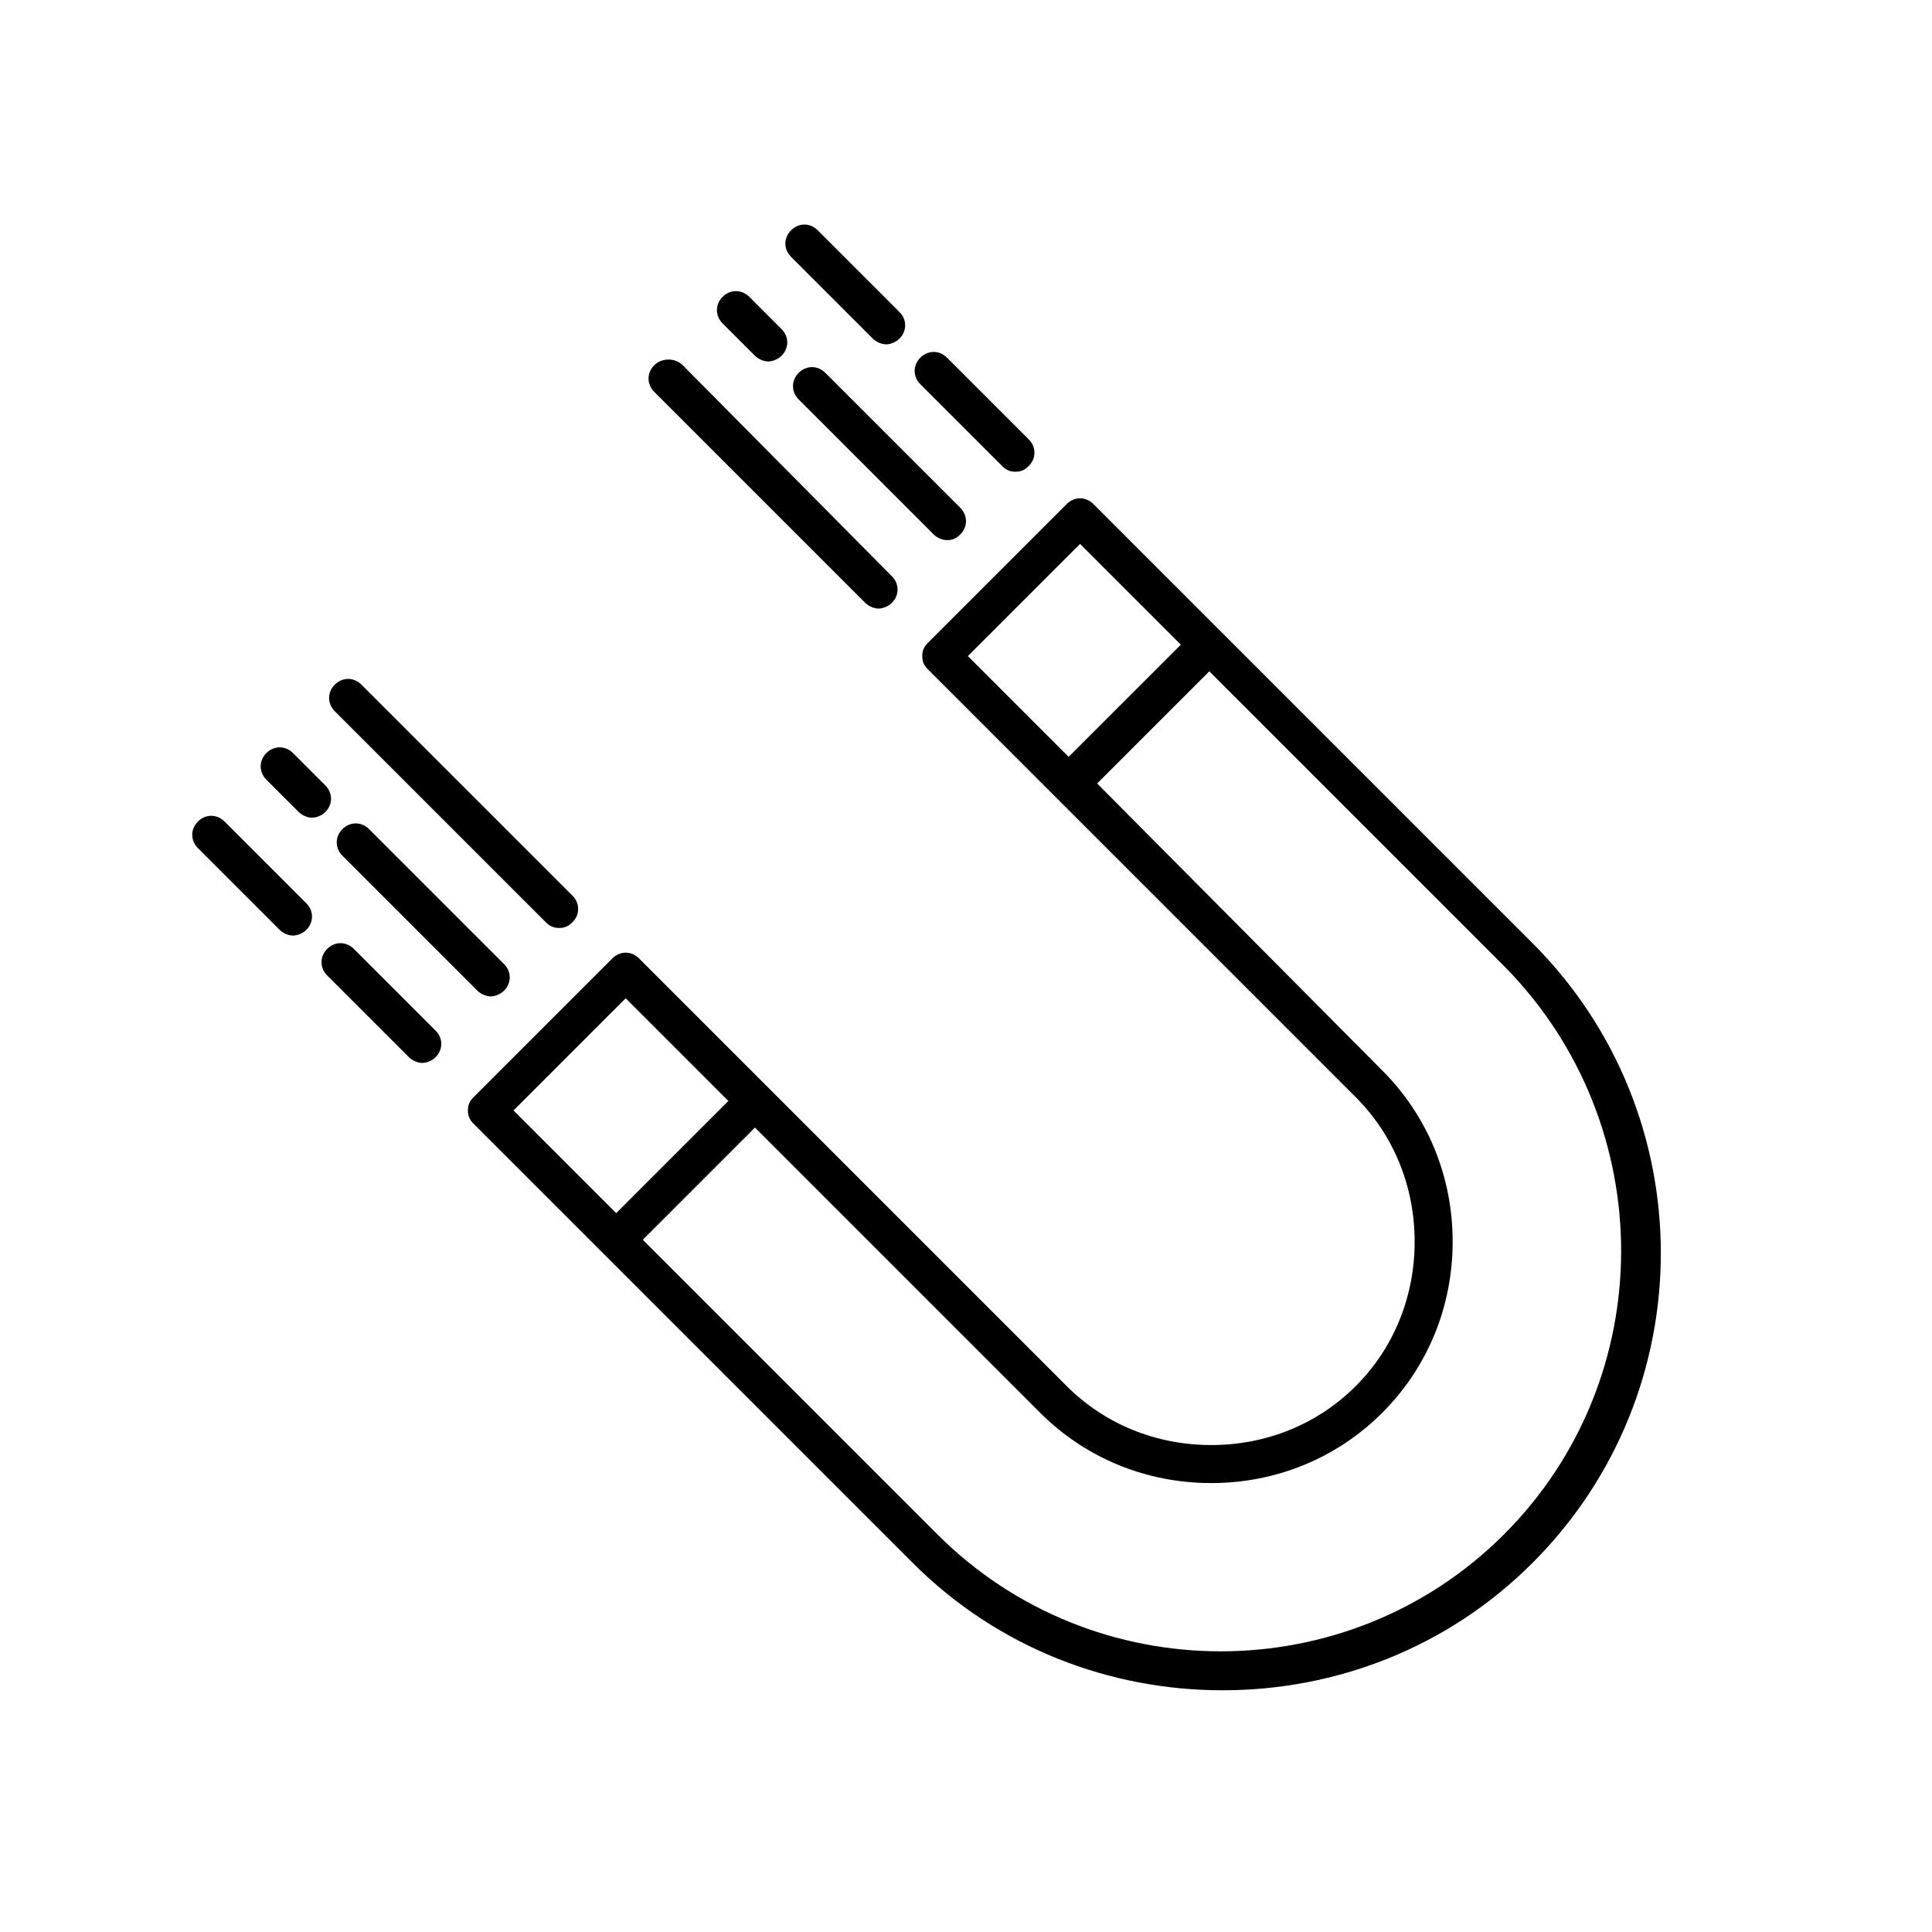
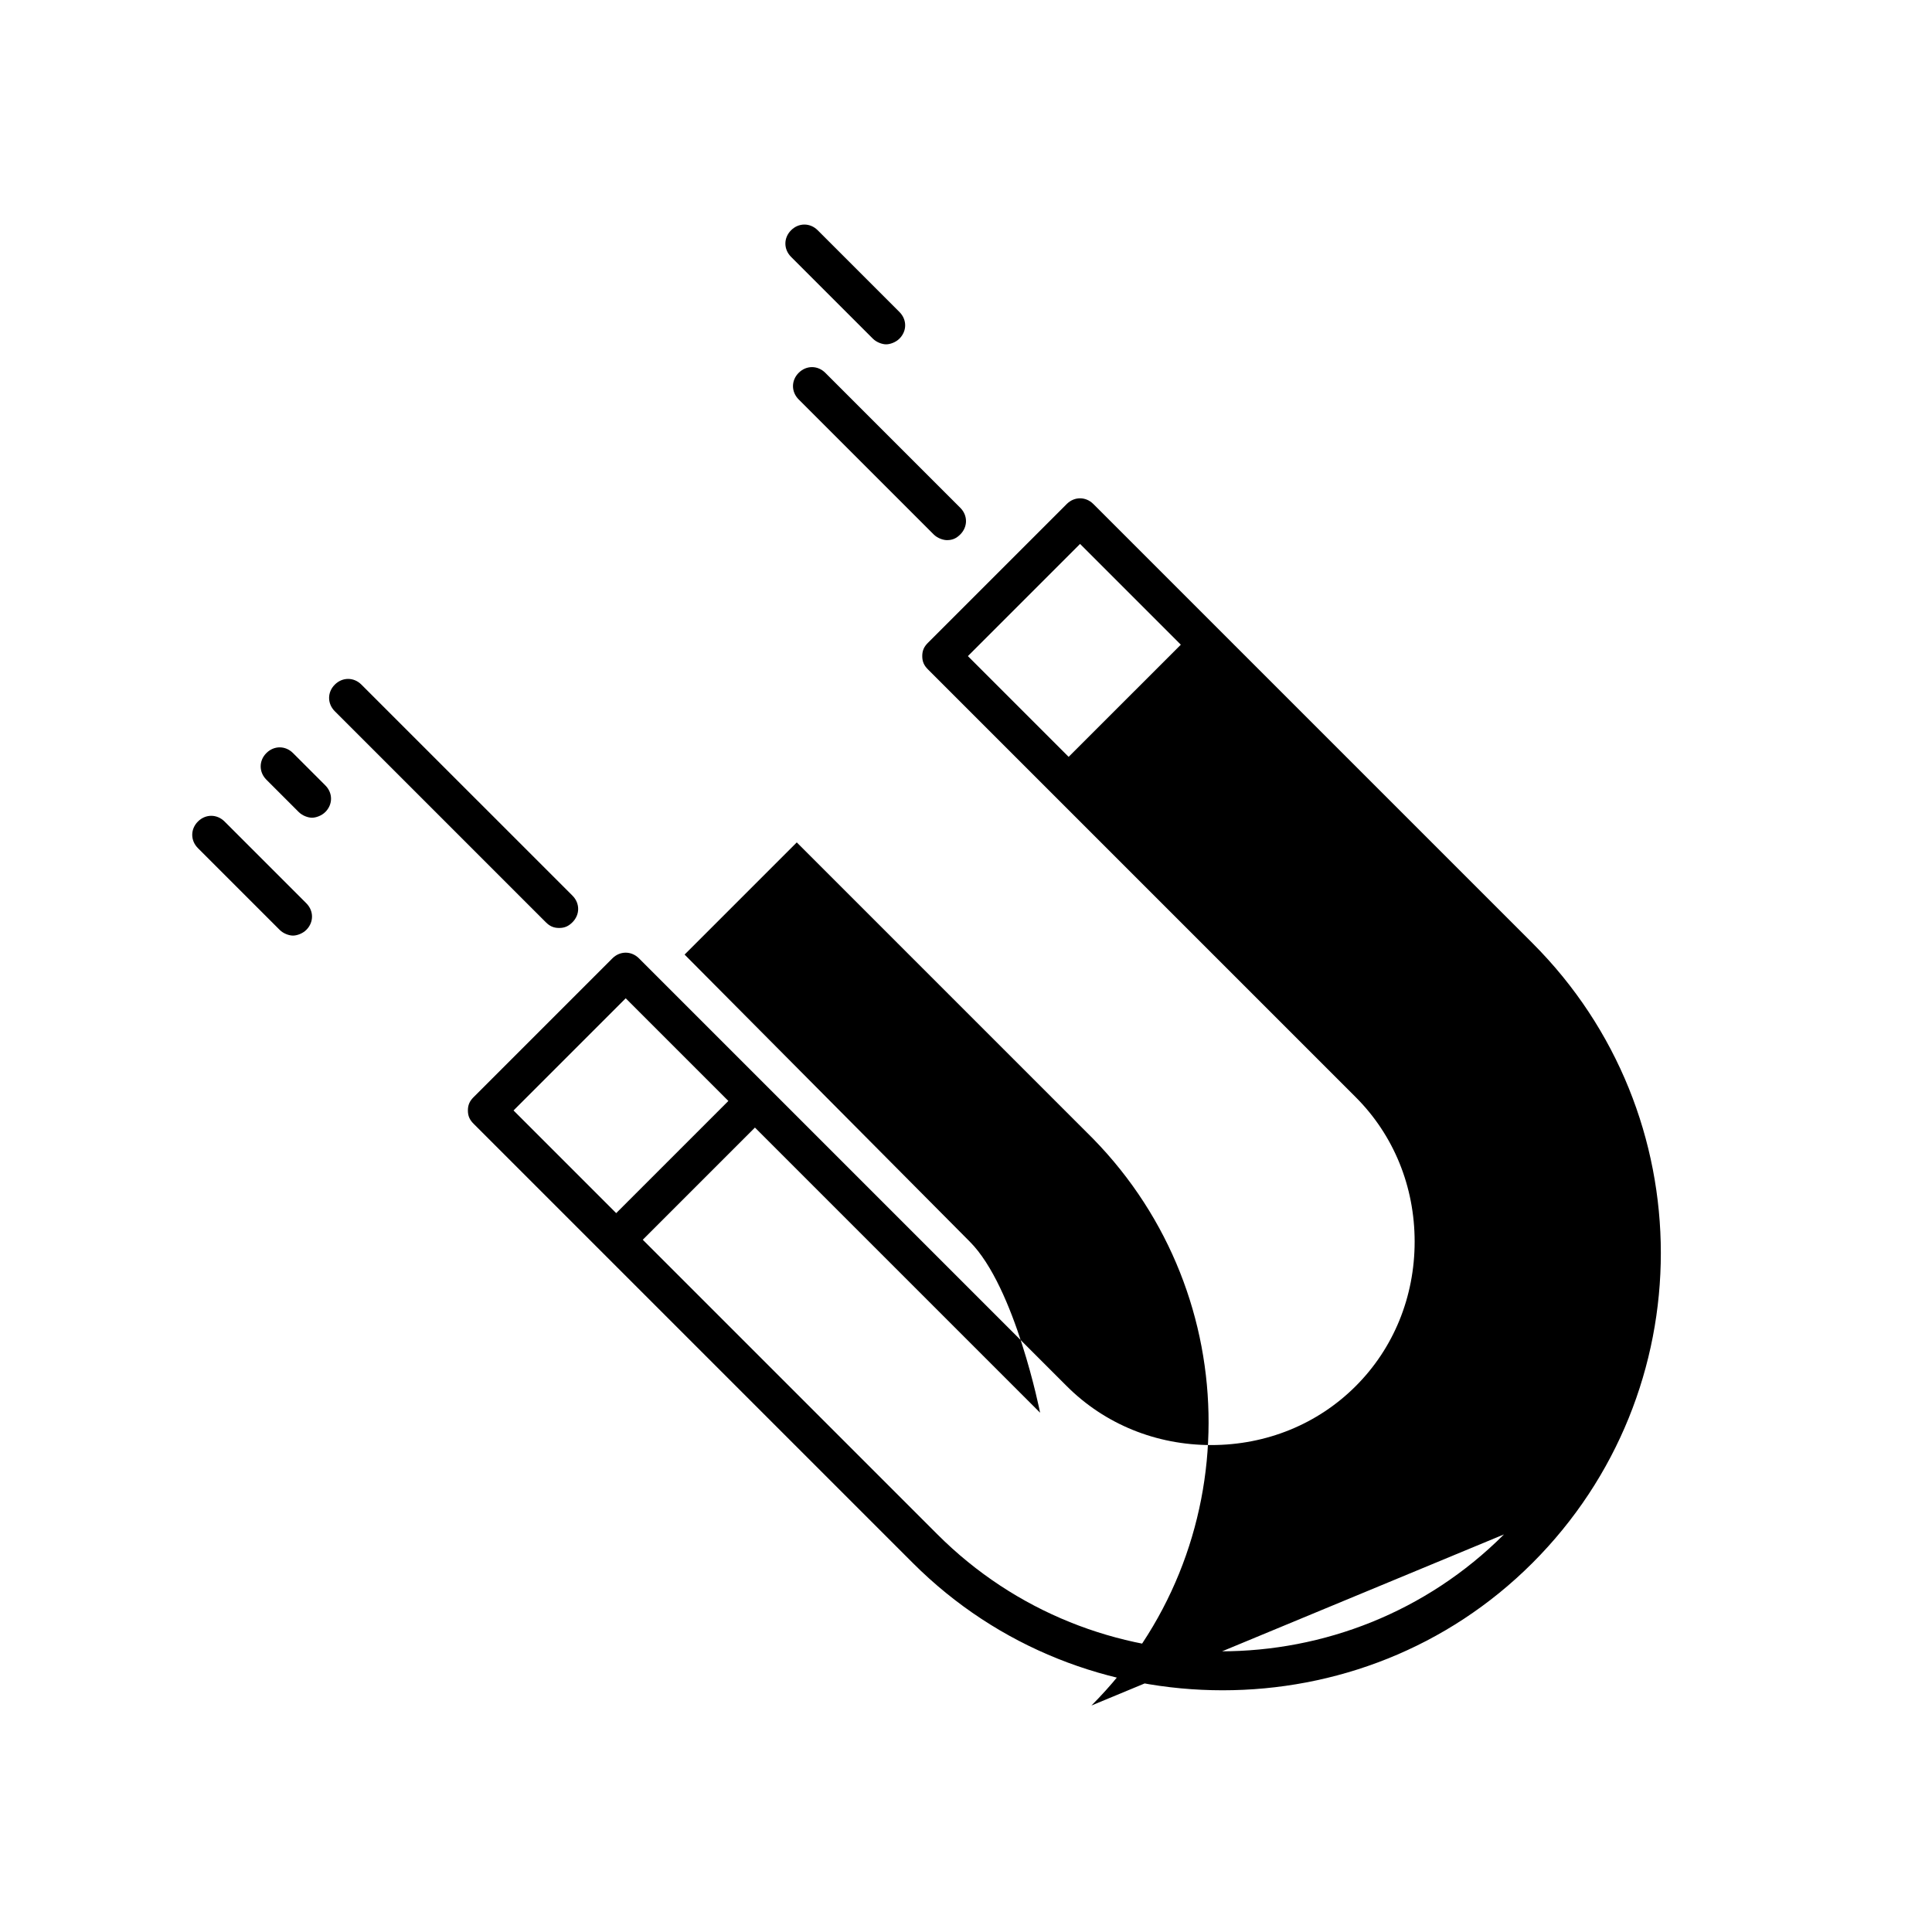
<svg xmlns="http://www.w3.org/2000/svg" fill="#000000" width="800px" height="800px" version="1.1" viewBox="144 144 512 512">
  <g>
-     <path d="m433.75 277.57c-2.016-2.016-5.039-2.016-7.055 0l-36.777 36.777c-1.008 1.008-1.512 2.016-1.512 3.527 0 1.512 0.504 2.519 1.512 3.527l113.36 113.36c10.078 10.078 15.617 23.68 15.617 38.289s-5.543 28.215-15.617 38.289c-10.078 10.078-23.68 15.617-38.289 15.617s-28.215-5.543-38.289-15.617l-113.36-113.36c-2.016-2.016-5.039-2.016-7.055 0l-36.777 36.777c-1.008 1.008-1.512 2.016-1.512 3.527 0 1.512 0.504 2.519 1.512 3.527l116.38 116.38c22.672 22.672 52.395 33.754 82.121 33.754 29.727 0 59.449-11.082 82.121-33.754 45.344-45.344 45.344-118.9 0-164.24zm-33.25 40.305 29.727-29.727 26.703 26.703-29.73 29.723zm-120.41 120.41 29.727-29.727 27.207 27.207-29.727 29.727zm262.48 112.35c-41.312 41.312-108.82 41.312-150.14 0l-78.09-78.09 29.727-29.727 75.57 75.57c12.09 12.09 28.215 18.641 45.344 18.641 17.129 0 33.25-6.551 45.344-18.641 12.09-12.09 18.641-28.215 18.641-45.344s-6.551-33.25-18.641-45.344l-75.574-76.07 29.727-29.727 78.594 78.594c40.809 41.82 40.809 108.82-0.504 150.14z" />
-     <path d="m317.38 240.79c-2.016 2.016-2.016 5.039 0 7.055l55.922 55.922c1.008 1.008 2.519 1.512 3.527 1.512 1.008 0 2.519-0.504 3.527-1.512 2.016-2.016 2.016-5.039 0-7.055l-55.422-55.922c-2.016-2.012-5.539-2.012-7.555 0z" />
+     <path d="m433.75 277.57c-2.016-2.016-5.039-2.016-7.055 0l-36.777 36.777c-1.008 1.008-1.512 2.016-1.512 3.527 0 1.512 0.504 2.519 1.512 3.527l113.36 113.36c10.078 10.078 15.617 23.68 15.617 38.289s-5.543 28.215-15.617 38.289c-10.078 10.078-23.68 15.617-38.289 15.617s-28.215-5.543-38.289-15.617l-113.36-113.36c-2.016-2.016-5.039-2.016-7.055 0l-36.777 36.777c-1.008 1.008-1.512 2.016-1.512 3.527 0 1.512 0.504 2.519 1.512 3.527l116.38 116.38c22.672 22.672 52.395 33.754 82.121 33.754 29.727 0 59.449-11.082 82.121-33.754 45.344-45.344 45.344-118.9 0-164.24zm-33.25 40.305 29.727-29.727 26.703 26.703-29.73 29.723zm-120.41 120.41 29.727-29.727 27.207 27.207-29.727 29.727zm262.48 112.35c-41.312 41.312-108.82 41.312-150.14 0l-78.09-78.09 29.727-29.727 75.57 75.57s-6.551-33.25-18.641-45.344l-75.574-76.07 29.727-29.727 78.594 78.594c40.809 41.82 40.809 108.82-0.504 150.14z" />
    <path d="m394.96 287.14c1.512 0 2.519-0.504 3.527-1.512 2.016-2.016 2.016-5.039 0-7.055l-35.77-35.77c-2.016-2.016-5.039-2.016-7.055 0-2.016 2.016-2.016 5.039 0 7.055l35.77 35.77c1.008 1.008 2.519 1.512 3.527 1.512z" />
-     <path d="m342.56 222.66c-2.016-2.016-5.039-2.016-7.055 0-2.016 2.016-2.016 5.039 0 7.055l8.566 8.566c1.008 1.008 2.519 1.512 3.527 1.512 1.008 0 2.519-0.504 3.527-1.512 2.016-2.016 2.016-5.039 0-7.055z" />
-     <path d="m413.1 269.01c1.512 0 2.519-0.504 3.527-1.512 2.016-2.016 2.016-5.039 0-7.055l-21.664-21.664c-2.016-2.016-5.039-2.016-7.055 0s-2.016 5.039 0 7.055l21.664 21.664c1.008 1.008 2.016 1.512 3.527 1.512z" />
    <path d="m375.31 233.74c1.008 1.008 2.519 1.512 3.527 1.512 1.008 0 2.519-0.504 3.527-1.512 2.016-2.016 2.016-5.039 0-7.055l-21.664-21.664c-2.016-2.016-5.039-2.016-7.055 0-2.016 2.016-2.016 5.039 0 7.055z" />
    <path d="m292.18 389.92c1.512 0 2.519-0.504 3.527-1.512 2.016-2.016 2.016-5.039 0-7.055l-55.926-55.922c-2.016-2.016-5.039-2.016-7.055 0s-2.016 5.039 0 7.055l55.922 55.922c1.012 1.008 2.019 1.512 3.531 1.512z" />
-     <path d="m234.75 363.72c-2.016 2.016-2.016 5.039 0 7.055l35.77 35.77c1.008 1.008 2.519 1.512 3.527 1.512s2.519-0.504 3.527-1.512c2.016-2.016 2.016-5.039 0-7.055l-35.77-35.77c-2.019-2.012-5.039-2.012-7.055 0z" />
    <path d="m221.65 343.57c-2.016-2.016-5.039-2.016-7.055 0-2.016 2.016-2.016 5.039 0 7.055l8.566 8.566c1.008 1.008 2.519 1.512 3.527 1.512s2.519-0.504 3.527-1.512c2.016-2.016 2.016-5.039 0-7.055z" />
-     <path d="m237.77 395.46c-2.016-2.016-5.039-2.016-7.055 0s-2.016 5.039 0 7.055l21.664 21.664c1.008 1.008 2.519 1.512 3.527 1.512 1.008 0 2.519-0.504 3.527-1.512 2.016-2.016 2.016-5.039 0-7.055z" />
    <path d="m203.51 361.71c-2.016-2.016-5.039-2.016-7.055 0-2.016 2.016-2.016 5.039 0 7.055l21.664 21.664c1.008 1.008 2.519 1.512 3.527 1.512 1.008 0 2.519-0.504 3.527-1.512 2.016-2.016 2.016-5.039 0-7.055z" />
  </g>
</svg>